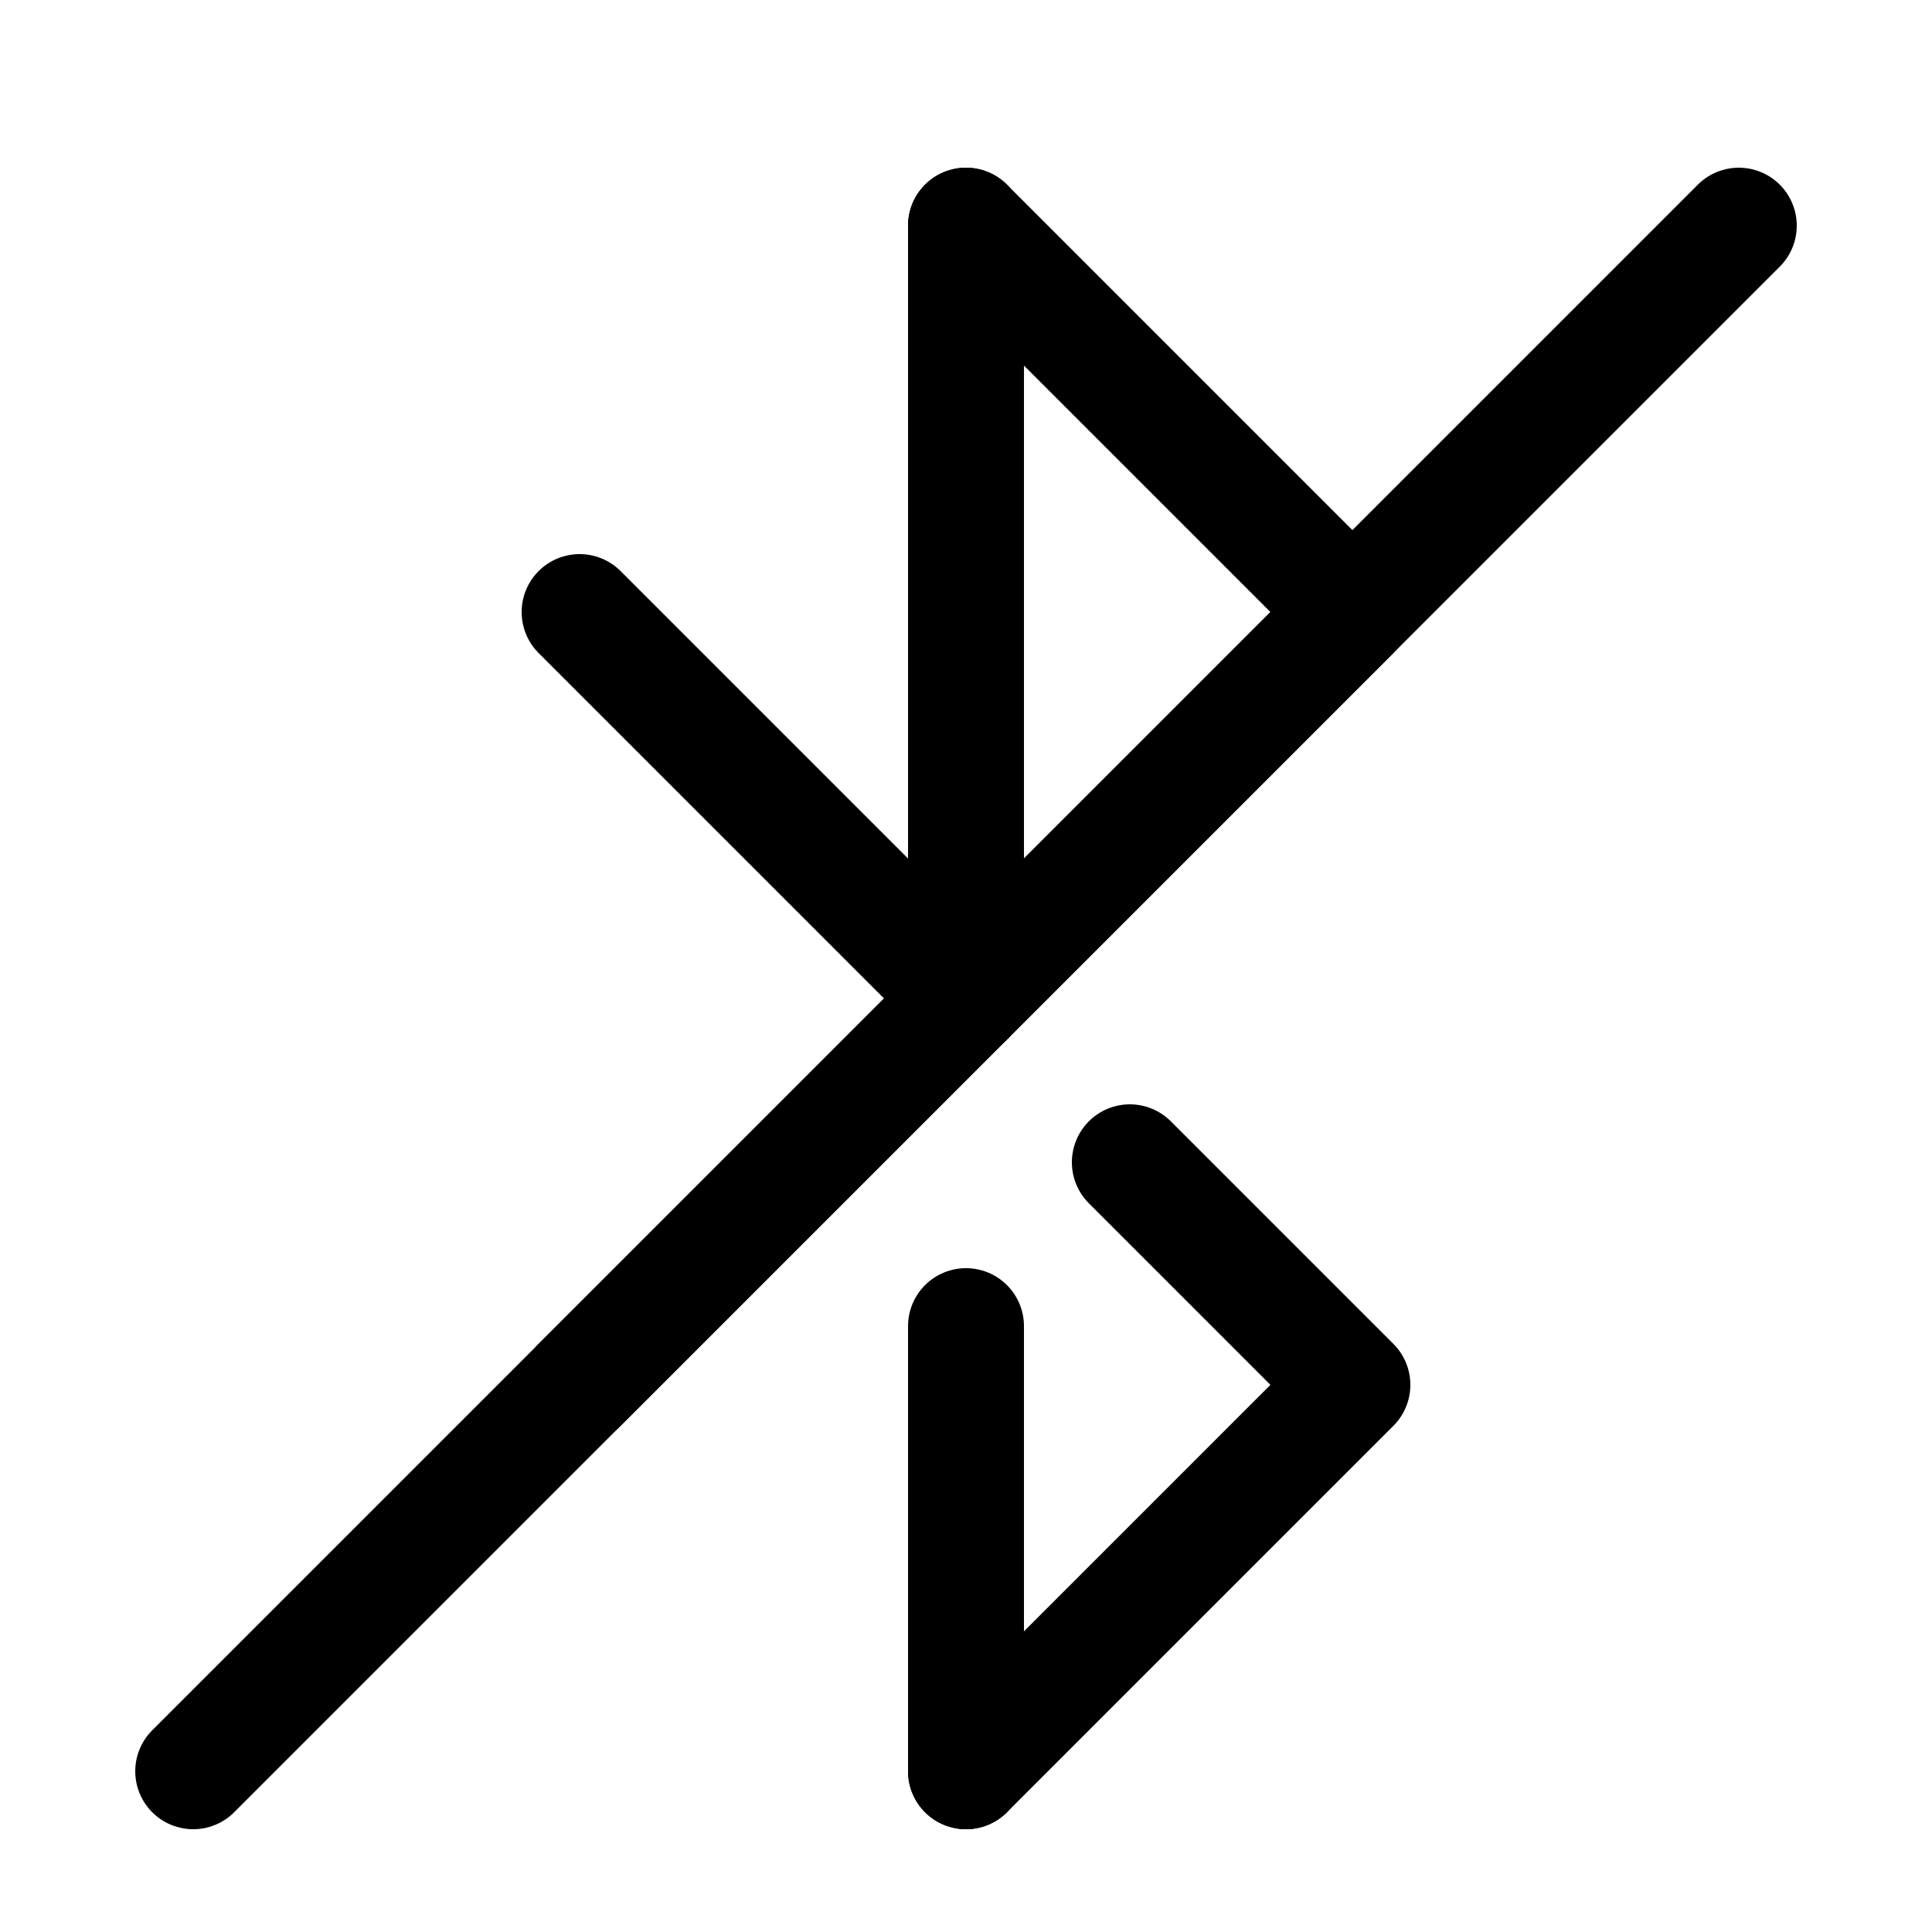
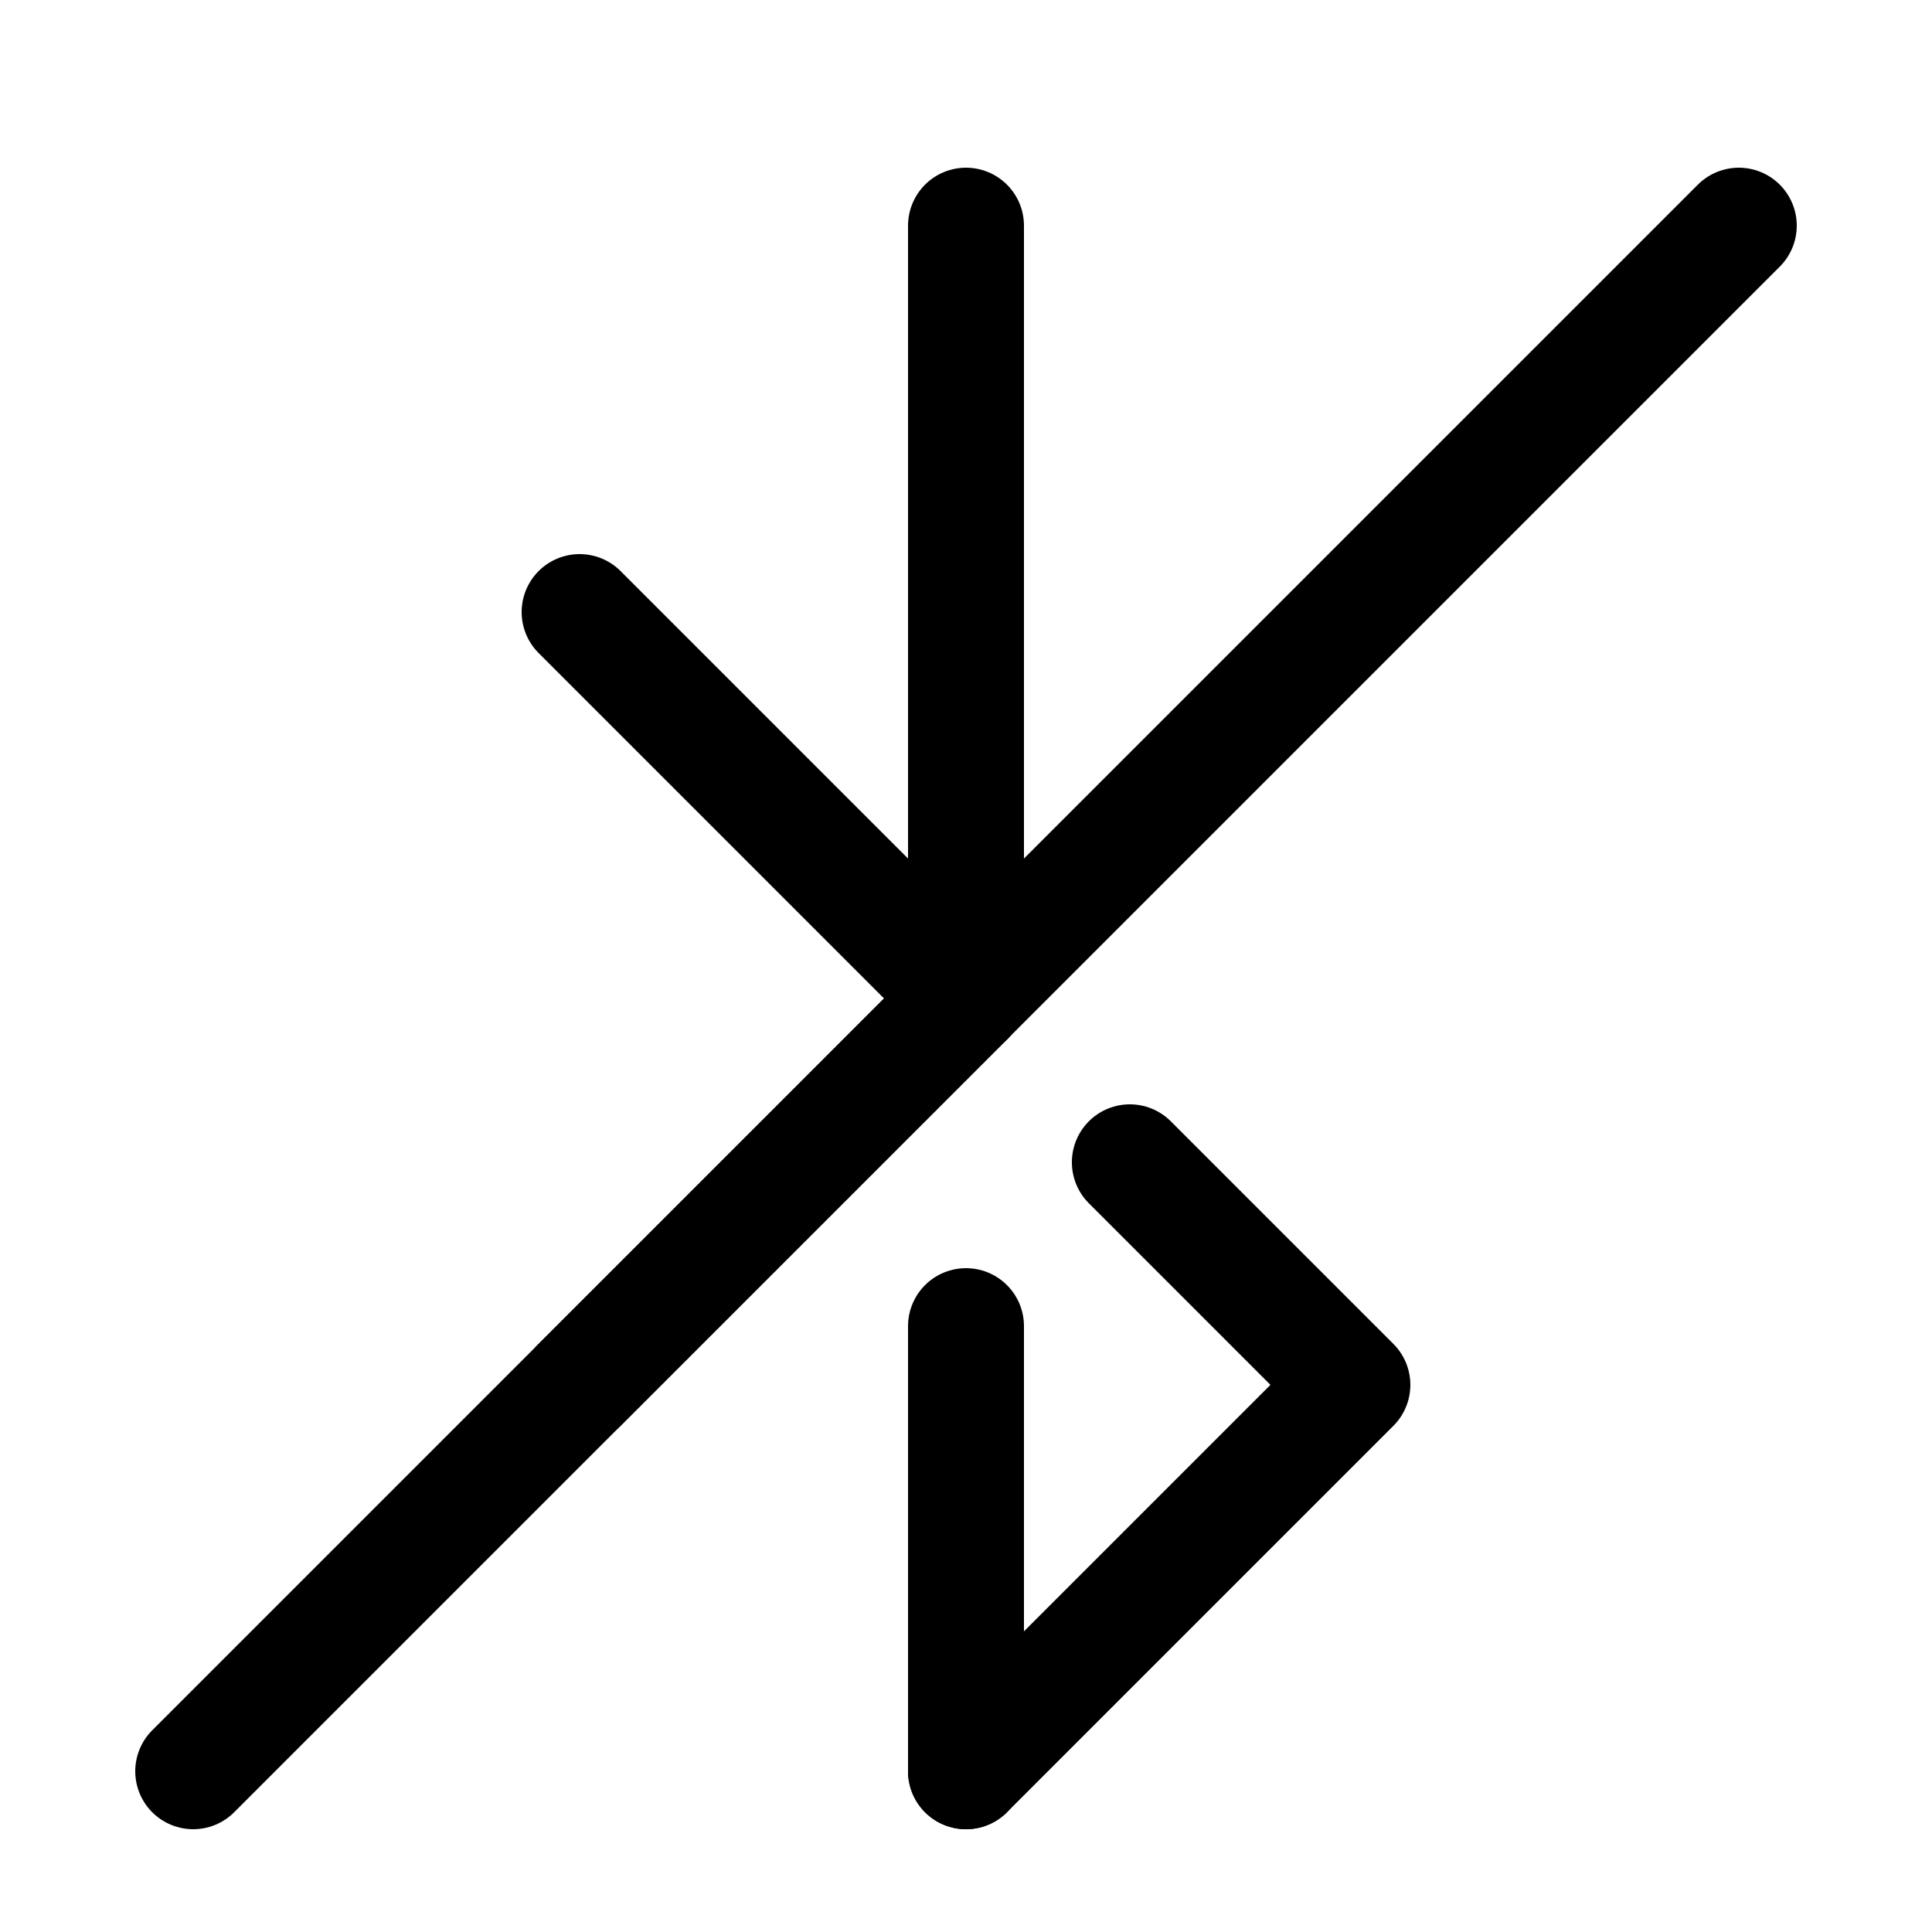
<svg xmlns="http://www.w3.org/2000/svg" width="800px" height="800px" viewBox="-0.5 0 25 25" fill="none">
  <path d="M12 17.16V22.92" stroke="#000000" stroke-width="1.5" stroke-linecap="round" stroke-linejoin="round" />
  <path d="M12 2.92V12.92" stroke="#000000" stroke-width="1.5" stroke-linecap="round" stroke-linejoin="round" />
-   <path d="M12 2.92L17 7.92L12 12.92" stroke="#000000" stroke-width="1.5" stroke-linecap="round" stroke-linejoin="round" />
  <path d="M14.12 15.04L17 17.92L12 22.92" stroke="#000000" stroke-width="1.5" stroke-linecap="round" stroke-linejoin="round" />
  <path d="M12 12.92L7 17.92" stroke="#000000" stroke-width="1.5" stroke-linecap="round" stroke-linejoin="round" />
  <path d="M12 12.92L7 7.92" stroke="#000000" stroke-width="1.5" stroke-linecap="round" stroke-linejoin="round" />
  <path d="M22 2.92L12 12.92L2 22.92" stroke="#000000" stroke-width="1.5" stroke-linecap="round" stroke-linejoin="round" />
</svg>